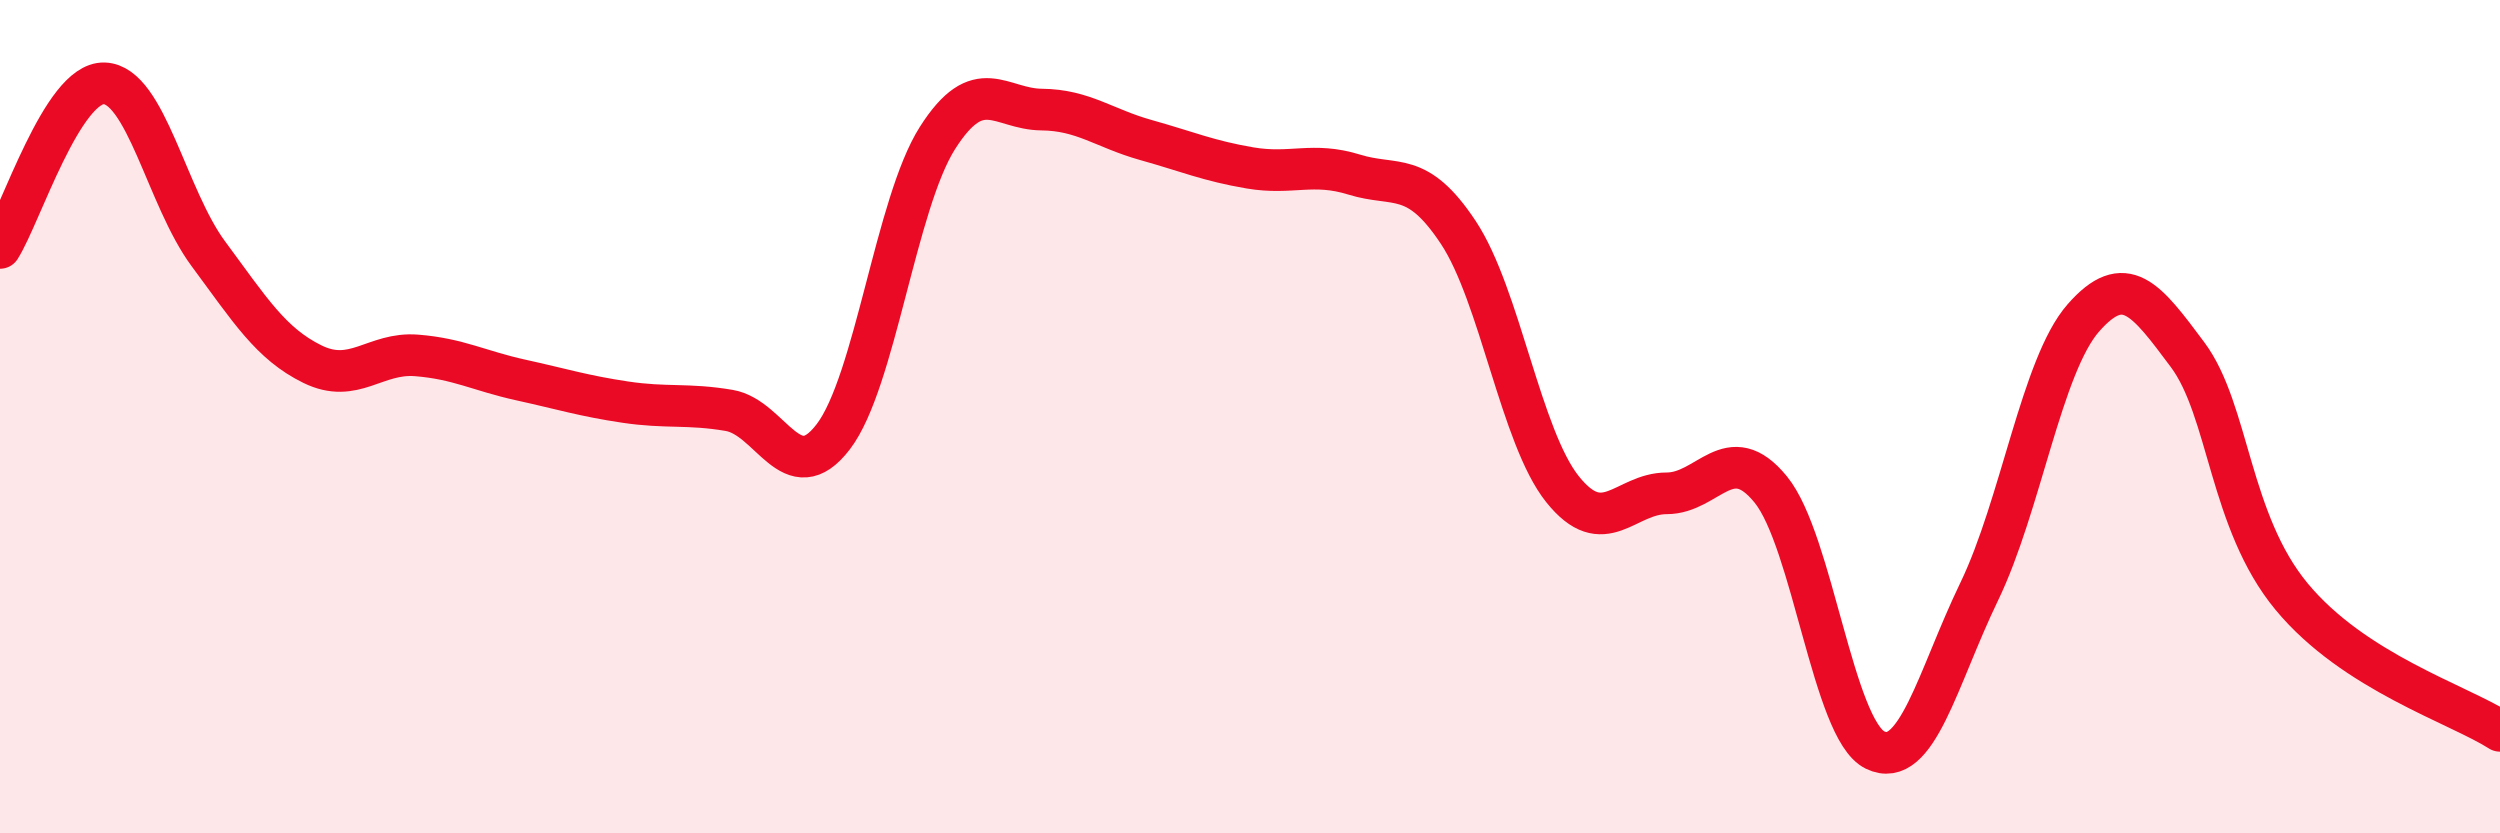
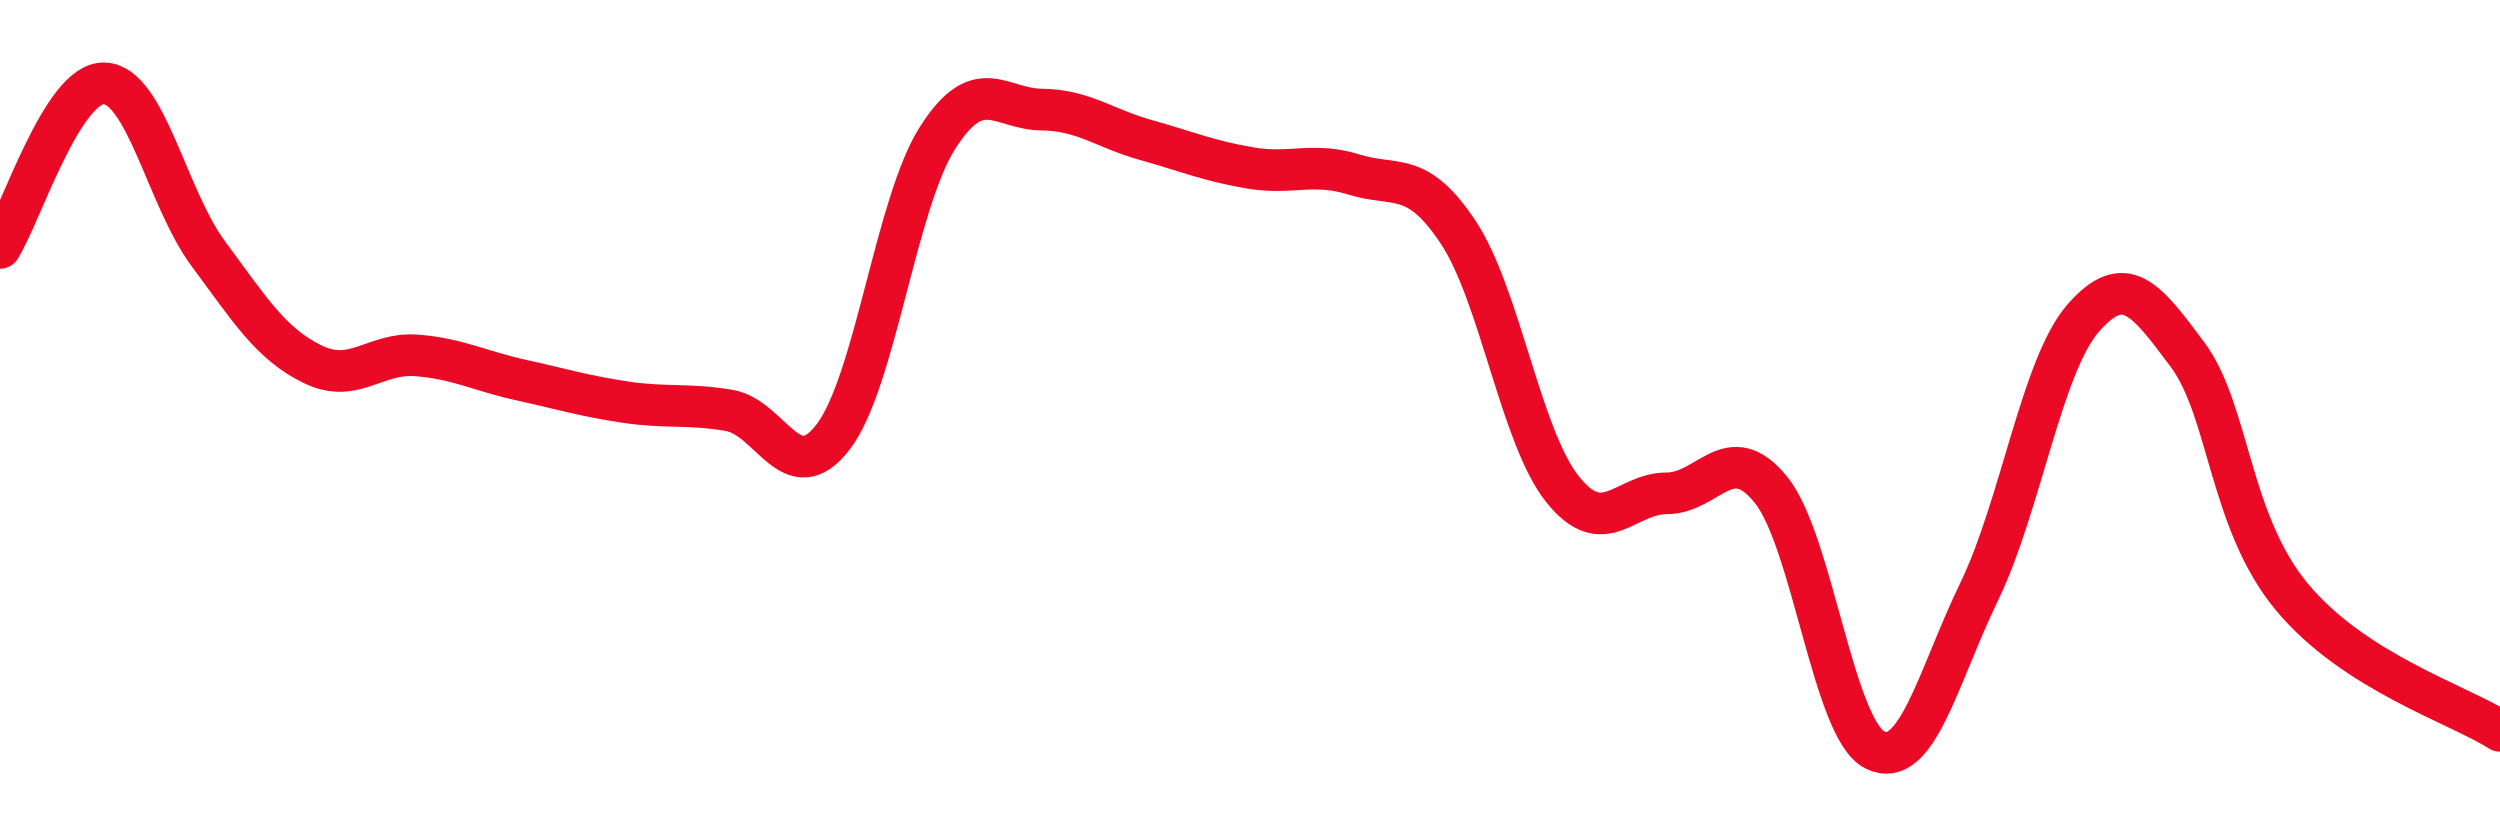
<svg xmlns="http://www.w3.org/2000/svg" width="60" height="20" viewBox="0 0 60 20">
-   <path d="M 0,5.95 C 0.5,5.16 1.5,1.97 2.5,2 C 3.5,2.03 4,4.74 5,6.09 C 6,7.44 6.5,8.25 7.5,8.74 C 8.5,9.23 9,8.45 10,8.53 C 11,8.61 11.5,8.9 12.5,9.12 C 13.5,9.34 14,9.5 15,9.65 C 16,9.8 16.5,9.68 17.5,9.85 C 18.5,10.02 19,11.79 20,10.48 C 21,9.17 21.5,4.88 22.5,3.31 C 23.5,1.74 24,2.62 25,2.63 C 26,2.64 26.5,3.08 27.5,3.36 C 28.5,3.64 29,3.86 30,4.03 C 31,4.2 31.5,3.88 32.5,4.19 C 33.5,4.5 34,4.07 35,5.58 C 36,7.09 36.5,10.49 37.5,11.74 C 38.5,12.99 39,11.84 40,11.84 C 41,11.84 41.5,10.52 42.5,11.75 C 43.5,12.98 44,17.51 45,18 C 46,18.49 46.5,16.27 47.5,14.2 C 48.5,12.13 49,8.77 50,7.63 C 51,6.49 51.5,7.17 52.5,8.51 C 53.5,9.85 53.5,12.51 55,14.32 C 56.5,16.13 59,16.9 60,17.54L60 20L0 20Z" fill="#EB0A25" opacity="0.1" stroke-linecap="round" stroke-linejoin="round" />
  <path d="M 0,5.95 C 0.5,5.16 1.5,1.97 2.5,2 C 3.5,2.03 4,4.74 5,6.09 C 6,7.44 6.5,8.25 7.5,8.74 C 8.5,9.23 9,8.45 10,8.53 C 11,8.61 11.5,8.9 12.5,9.12 C 13.5,9.34 14,9.5 15,9.65 C 16,9.8 16.5,9.68 17.5,9.85 C 18.5,10.02 19,11.79 20,10.48 C 21,9.17 21.5,4.88 22.5,3.31 C 23.5,1.74 24,2.62 25,2.63 C 26,2.64 26.5,3.08 27.5,3.36 C 28.5,3.64 29,3.86 30,4.03 C 31,4.2 31.5,3.88 32.5,4.19 C 33.5,4.5 34,4.07 35,5.58 C 36,7.09 36.5,10.49 37.5,11.74 C 38.5,12.99 39,11.84 40,11.84 C 41,11.84 41.5,10.52 42.5,11.75 C 43.5,12.98 44,17.51 45,18 C 46,18.49 46.5,16.27 47.5,14.2 C 48.5,12.13 49,8.77 50,7.63 C 51,6.49 51.5,7.17 52.5,8.51 C 53.5,9.85 53.5,12.51 55,14.32 C 56.5,16.13 59,16.9 60,17.54" stroke="#EB0A25" stroke-width="1" fill="none" stroke-linecap="round" stroke-linejoin="round" />
</svg>